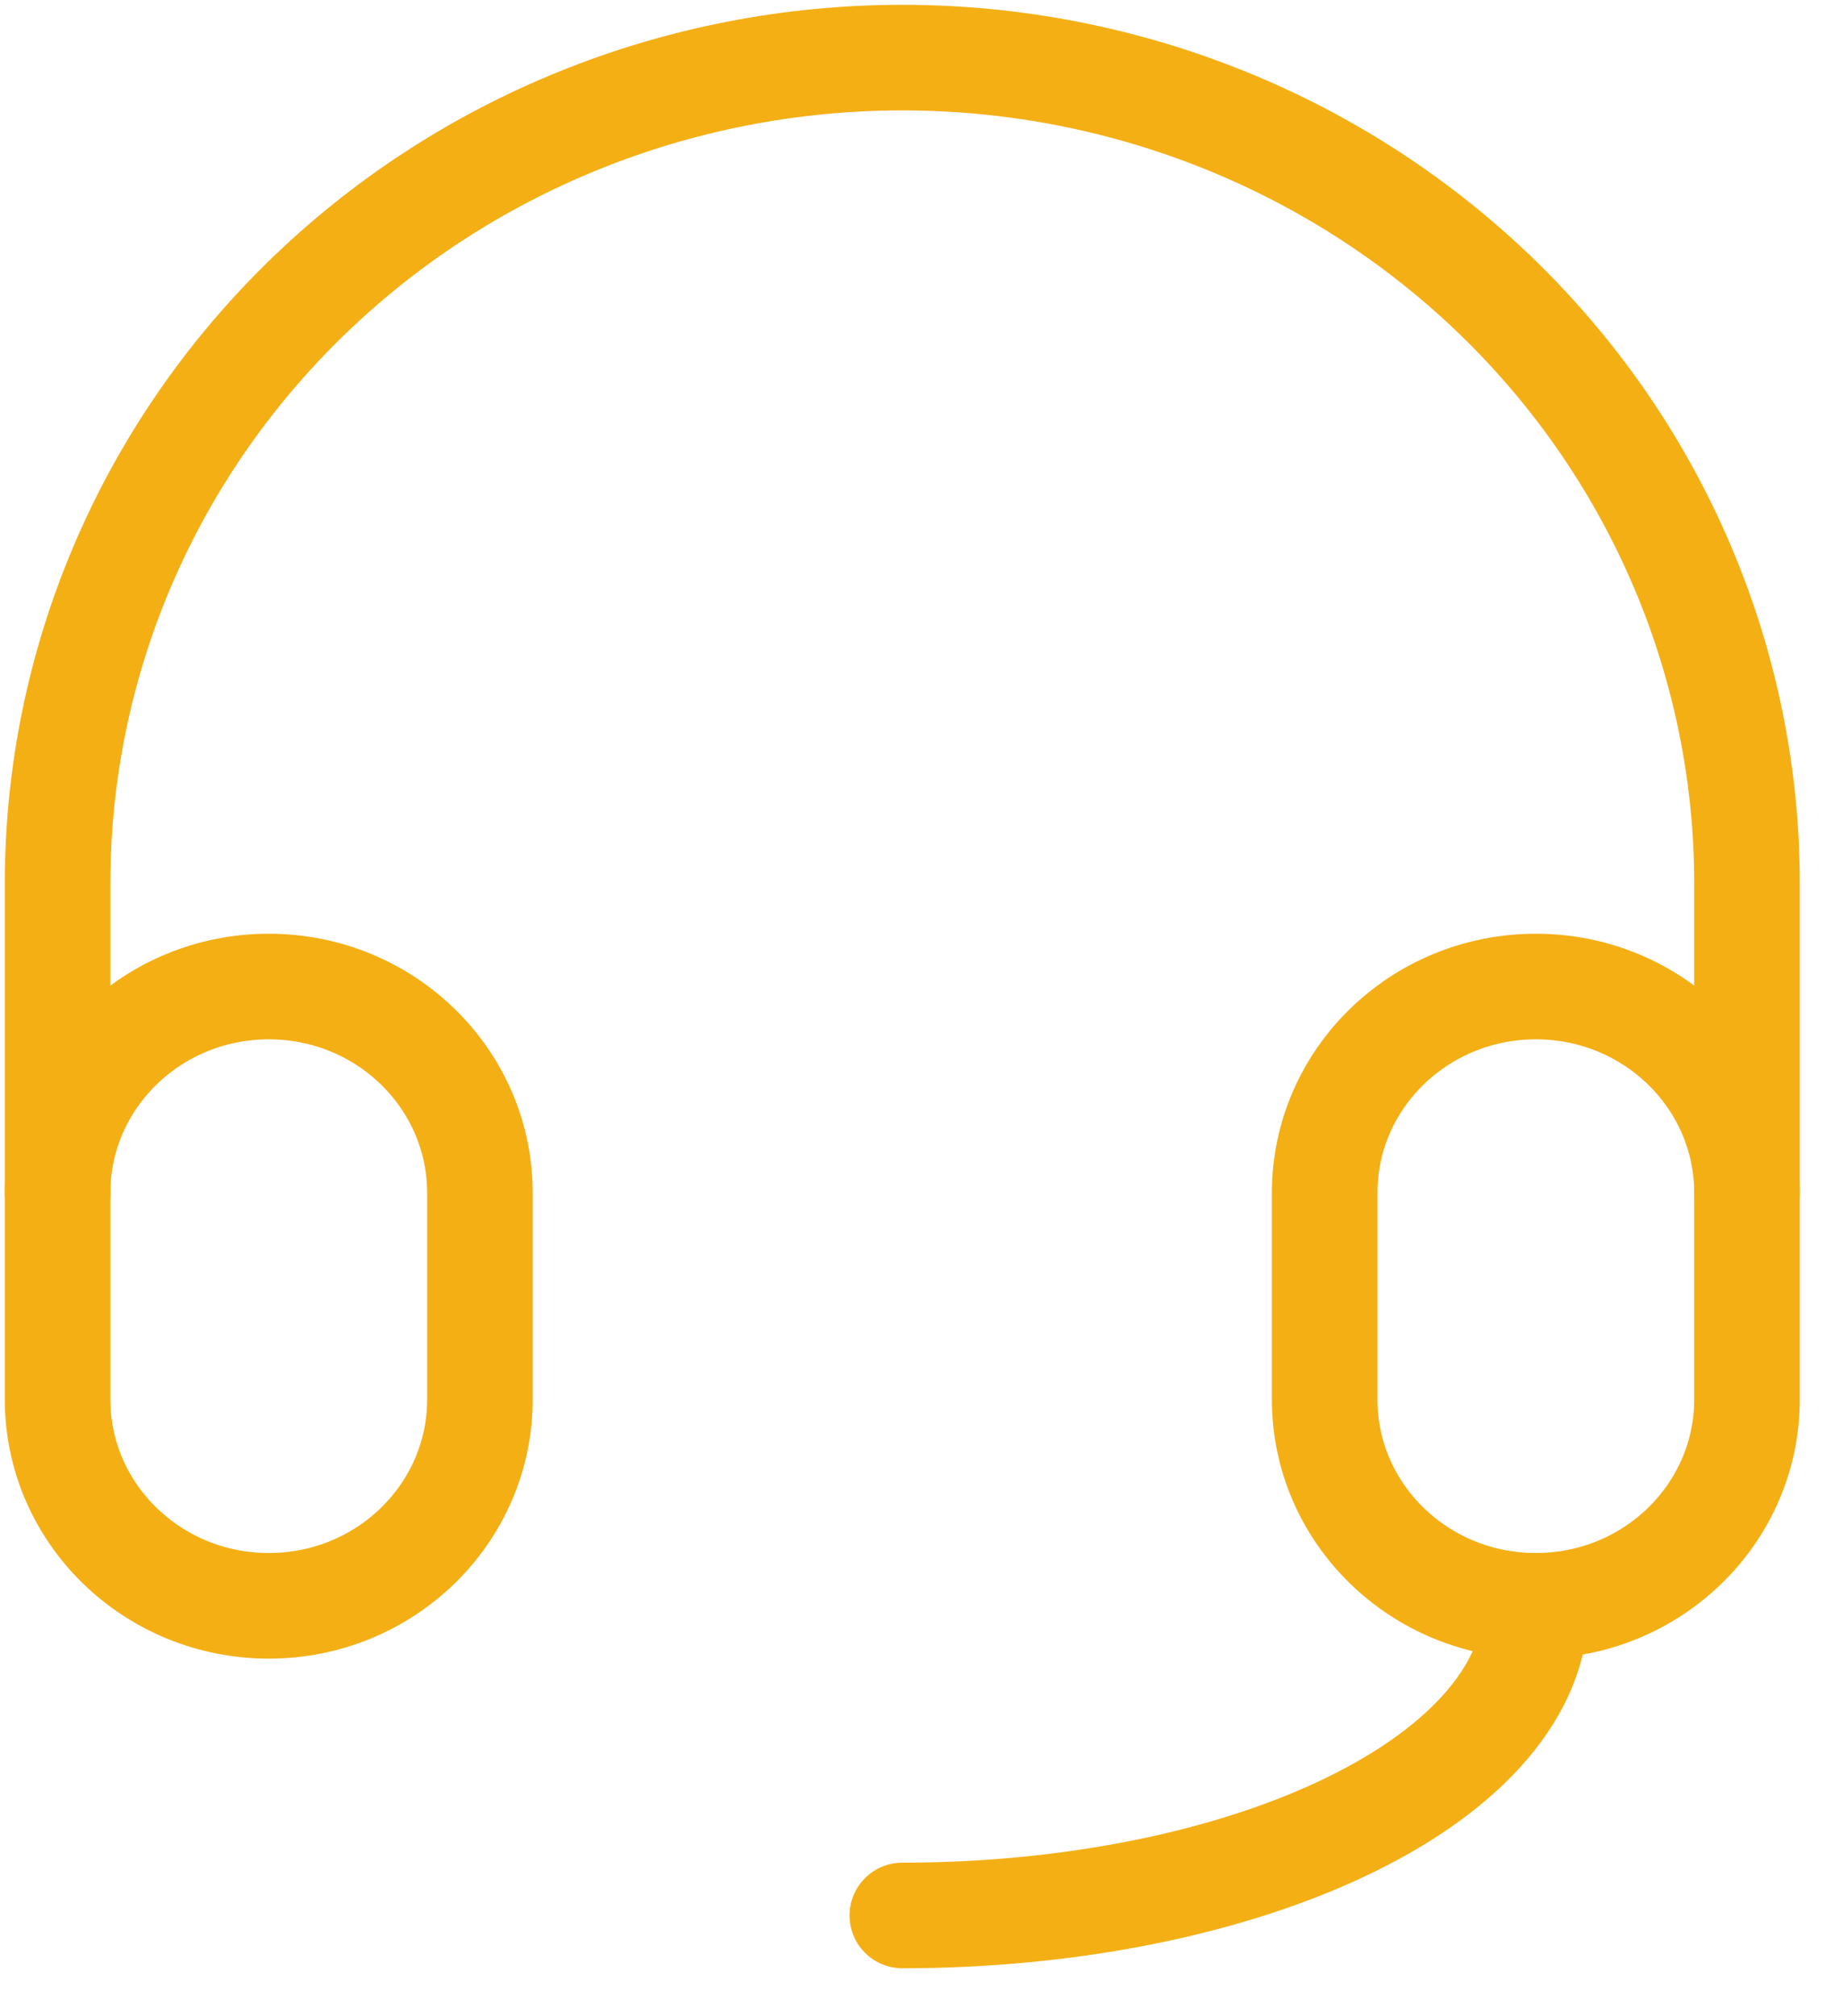
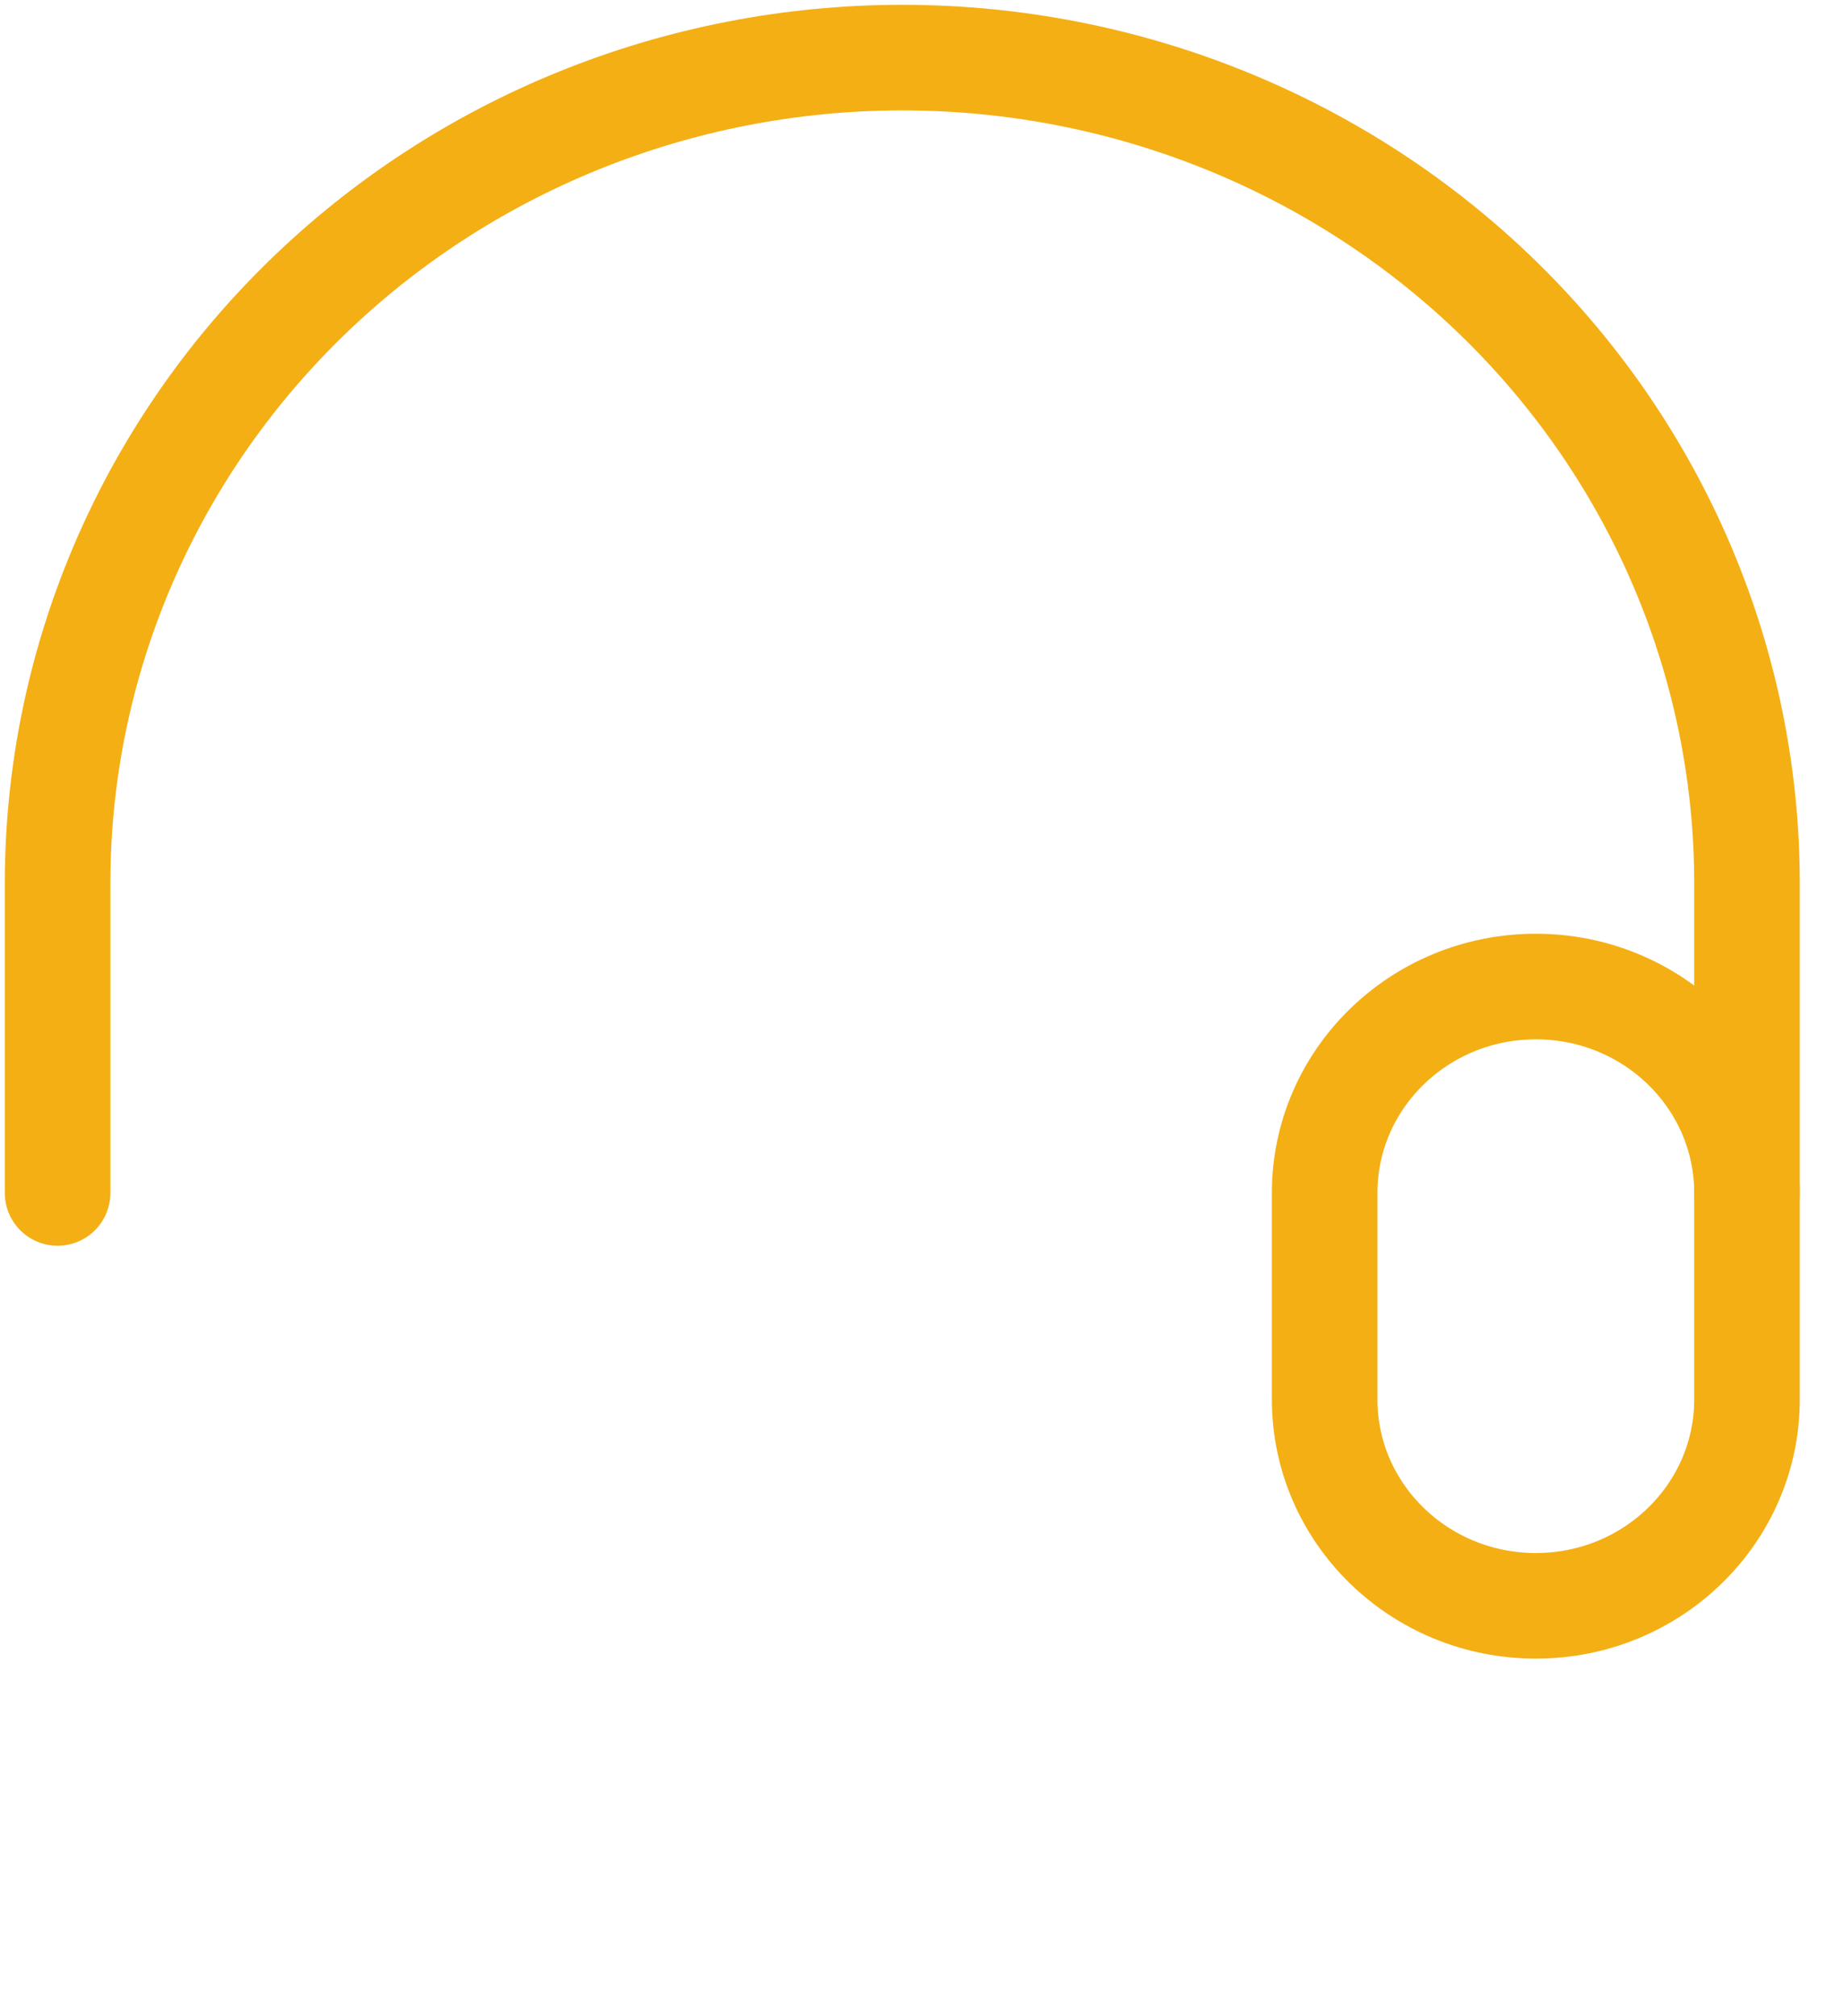
<svg xmlns="http://www.w3.org/2000/svg" width="32" height="35" viewBox="0 0 32 35" fill="none">
-   <path d="M8.333 20.708C8.333 18.729 6.692 17.125 4.667 17.125C2.642 17.125 1 18.729 1 20.708V24.292C1 26.271 2.642 27.875 4.667 27.875C6.692 27.875 8.333 26.271 8.333 24.292V20.708Z" stroke="#F4AF15" stroke-width="1.833" stroke-linecap="round" stroke-linejoin="round" />
-   <path d="M30.333 20.708C30.333 18.729 28.692 17.125 26.667 17.125C24.642 17.125 23 18.729 23 20.708V24.292C23 26.271 24.642 27.875 26.667 27.875C28.692 27.875 30.333 26.271 30.333 24.292V20.708Z" stroke="#F4AF15" stroke-width="1.833" stroke-linecap="round" stroke-linejoin="round" />
+   <path d="M30.333 20.708C30.333 18.729 28.692 17.125 26.667 17.125C24.642 17.125 23 18.729 23 20.708V24.292C23 26.271 24.642 27.875 26.667 27.875C28.692 27.875 30.333 26.271 30.333 24.292Z" stroke="#F4AF15" stroke-width="1.833" stroke-linecap="round" stroke-linejoin="round" />
  <path d="M1 20.708V15.333C1 11.532 2.545 7.886 5.296 5.198C8.046 2.51 11.777 1 15.667 1C19.557 1 23.287 2.51 26.038 5.198C28.788 7.886 30.333 11.532 30.333 15.333V20.708" stroke="#F4AF15" stroke-width="1.833" stroke-linecap="round" stroke-linejoin="round" />
-   <path d="M26.667 27.875C26.667 29.301 25.508 30.668 23.445 31.676C21.382 32.684 18.584 33.25 15.667 33.25" stroke="#F4AF15" stroke-width="1.833" stroke-linecap="round" stroke-linejoin="round" />
</svg>